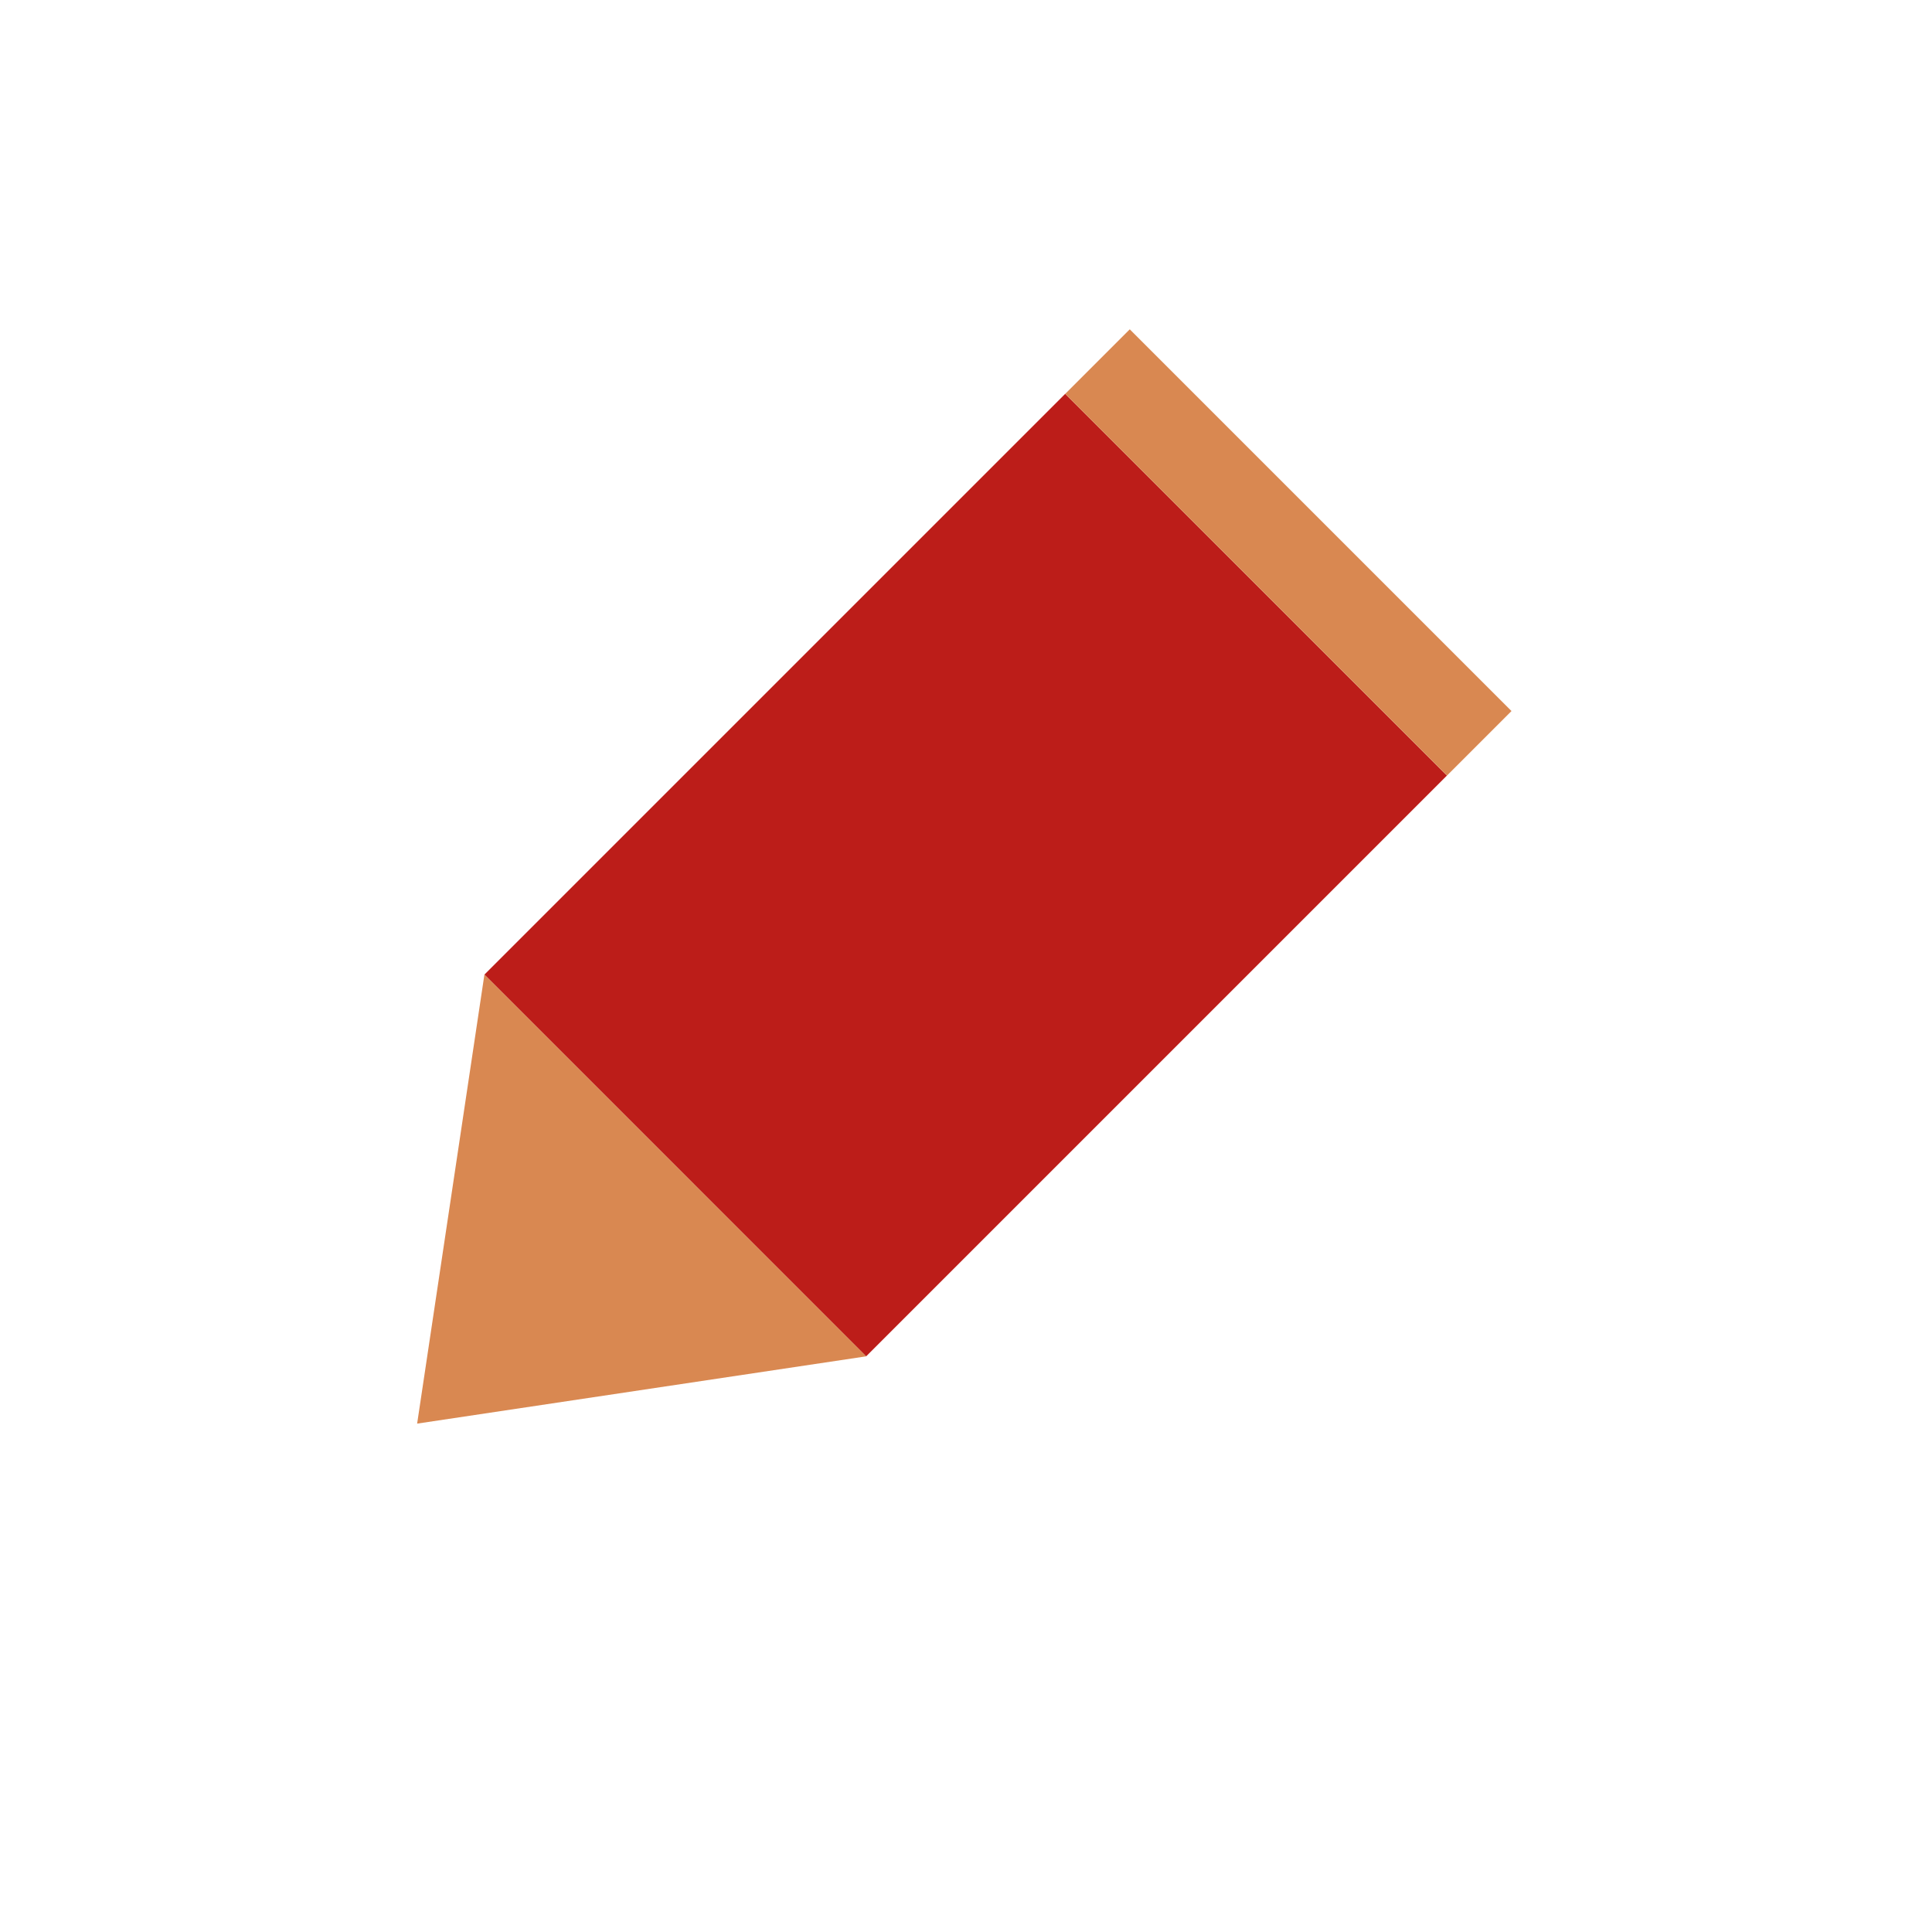
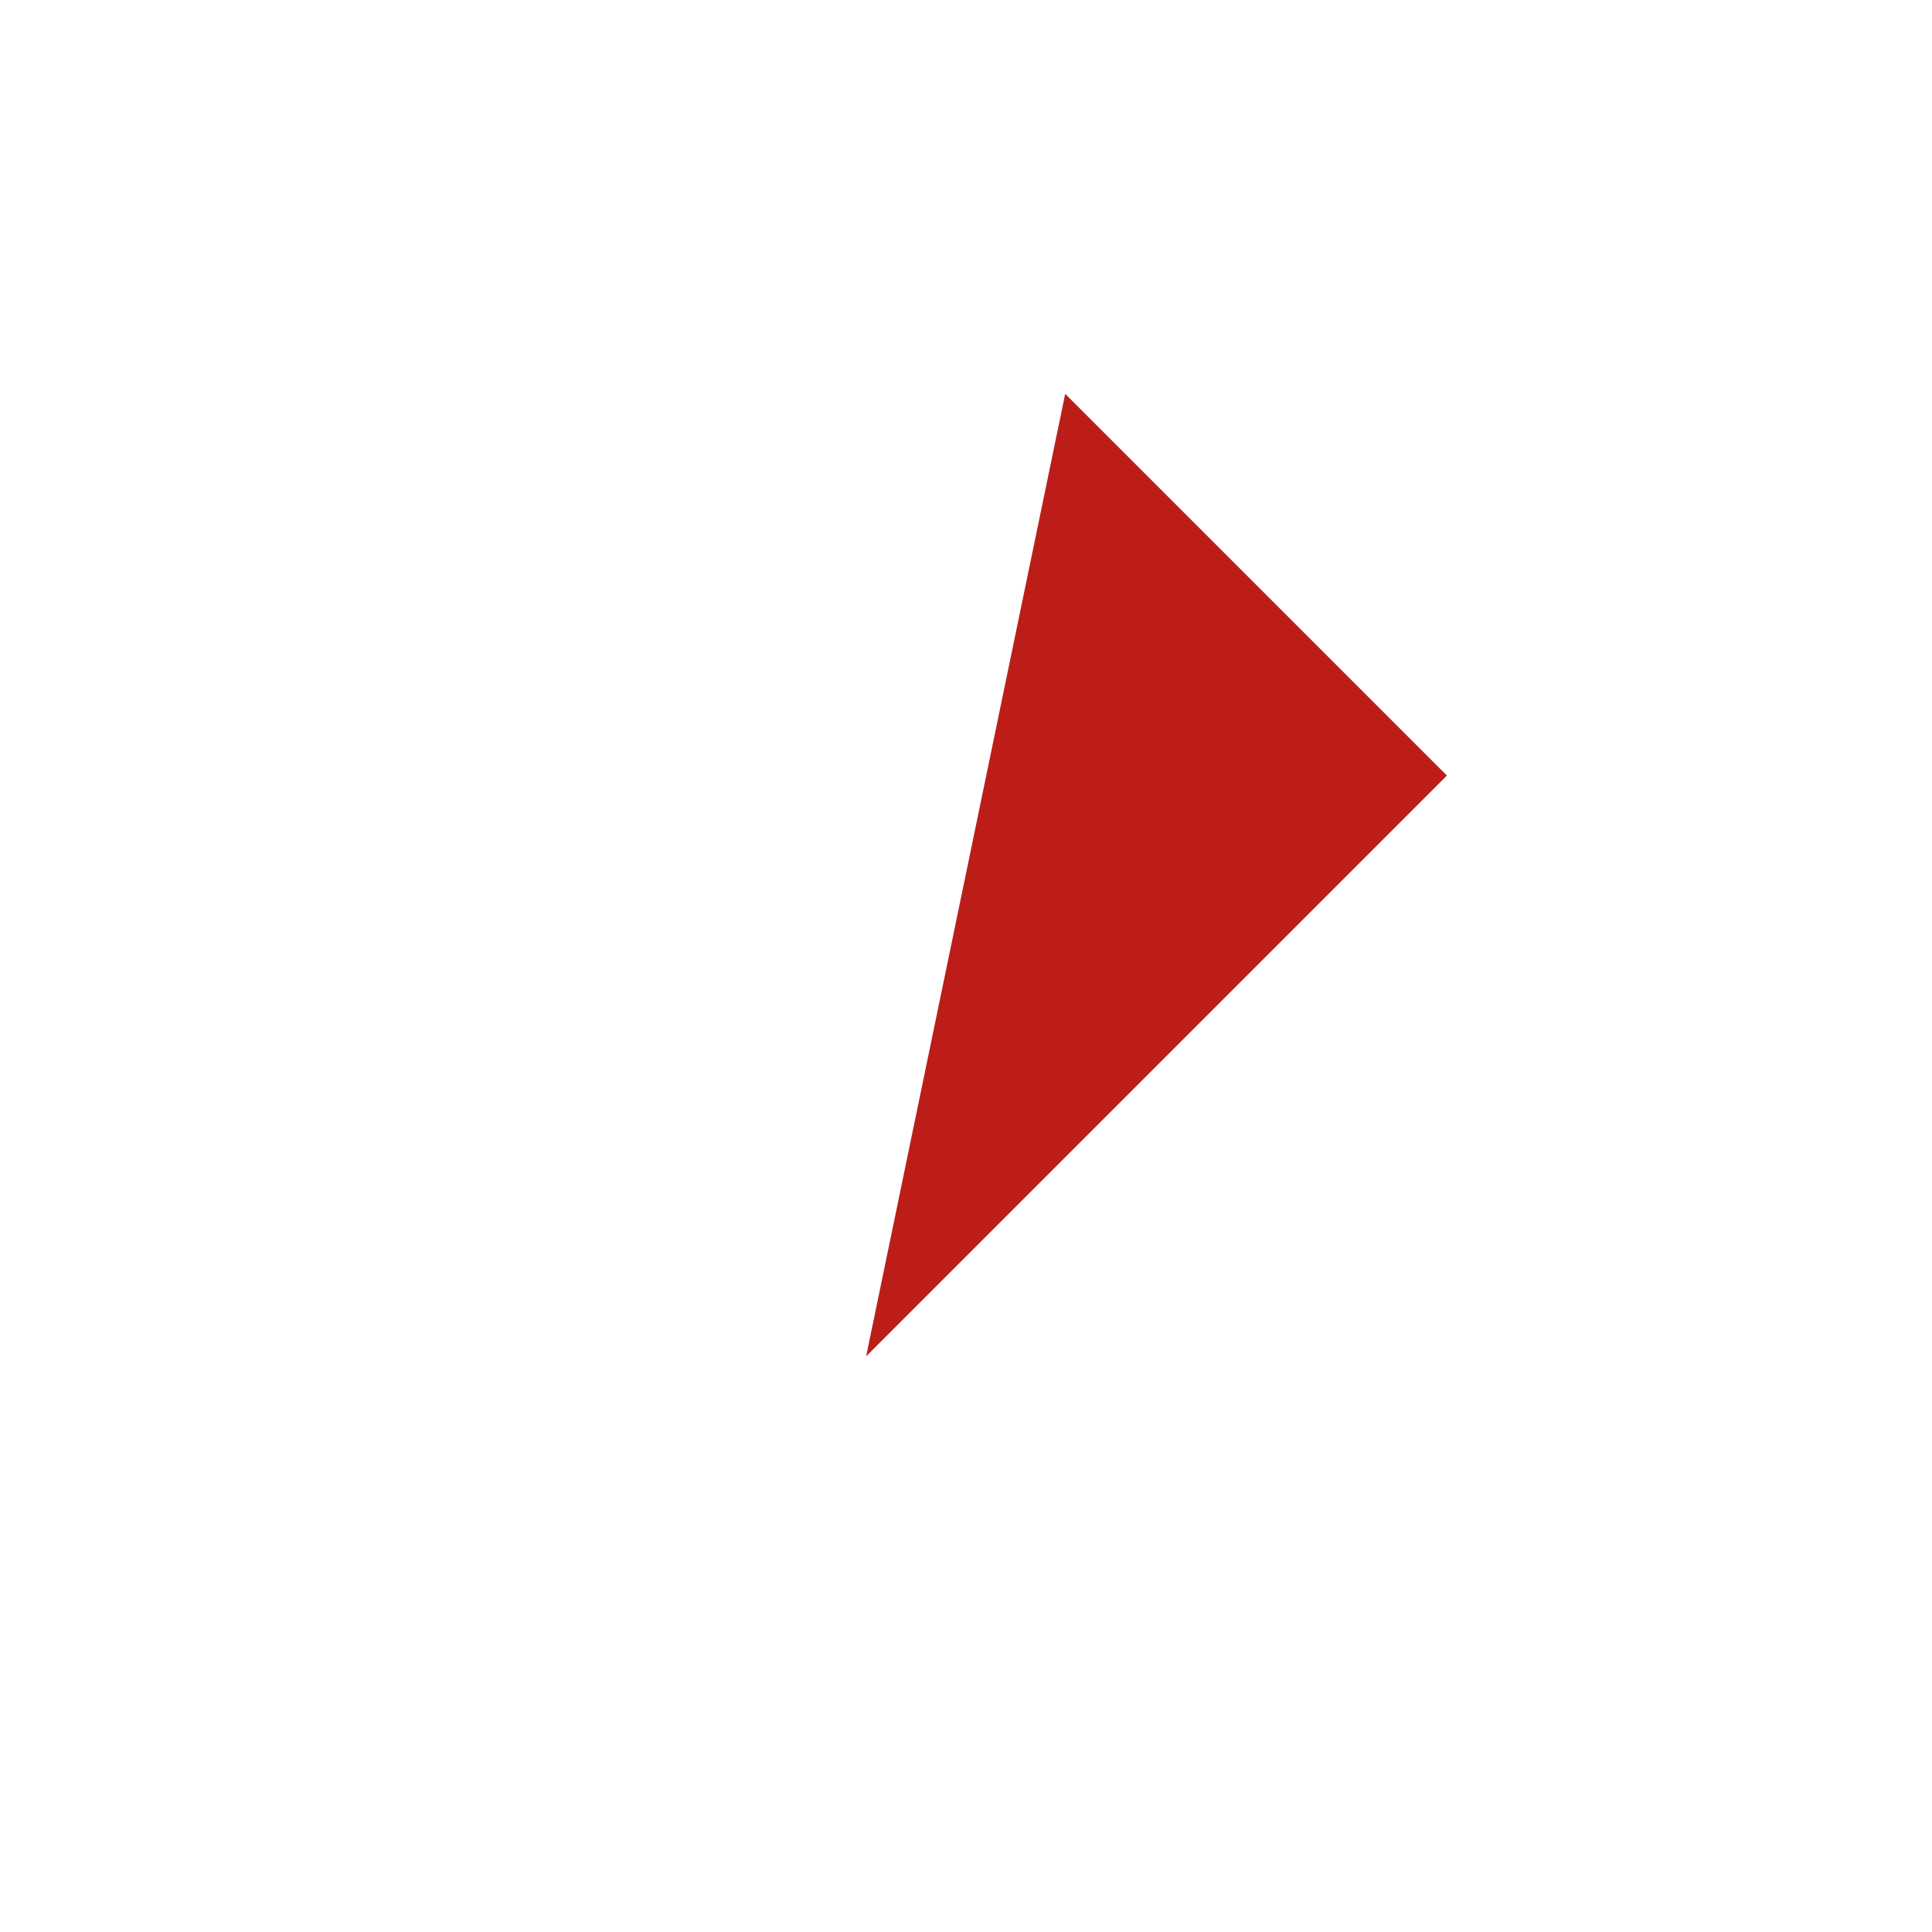
<svg xmlns="http://www.w3.org/2000/svg" width="88" height="88" viewBox="0 0 88 88" fill="none">
  <g filter="url(#filter0_d_436_248)">
    <circle cx="44" cy="40" r="40" fill="white" />
  </g>
  <g clip-path="url(#clip0_436_248)">
-     <path d="M65.905 35.326L48.518 17.939L22.064 44.392L39.451 61.78L65.905 35.326Z" fill="#BC1D19" />
-     <path fill-rule="evenodd" clip-rule="evenodd" d="M68.846 32.387L51.459 15L48.519 17.94L65.907 35.327L68.846 32.387ZM22.064 44.393L19 64.844L39.451 61.78L22.064 44.393Z" fill="#D98851" />
+     <path d="M65.905 35.326L48.518 17.939L39.451 61.78L65.905 35.326Z" fill="#BC1D19" />
  </g>
  <defs>
    <filter id="filter0_d_436_248" x="0" y="0" width="88" height="88" filterUnits="userSpaceOnUse" color-interpolation-filters="sRGB">
      <feFlood flood-opacity="0" result="BackgroundImageFix" />
      <feColorMatrix in="SourceAlpha" type="matrix" values="0 0 0 0 0 0 0 0 0 0 0 0 0 0 0 0 0 0 127 0" result="hardAlpha" />
      <feOffset dy="4" />
      <feGaussianBlur stdDeviation="2" />
      <feComposite in2="hardAlpha" operator="out" />
      <feColorMatrix type="matrix" values="0 0 0 0 0 0 0 0 0 0 0 0 0 0 0 0 0 0 0.14 0" />
      <feBlend mode="normal" in2="BackgroundImageFix" result="effect1_dropShadow_436_248" />
      <feBlend mode="normal" in="SourceGraphic" in2="effect1_dropShadow_436_248" result="shape" />
    </filter>
    <clipPath id="clip0_436_248">
      <rect width="50" height="50" fill="white" transform="translate(19 15)" />
    </clipPath>
  </defs>
</svg>